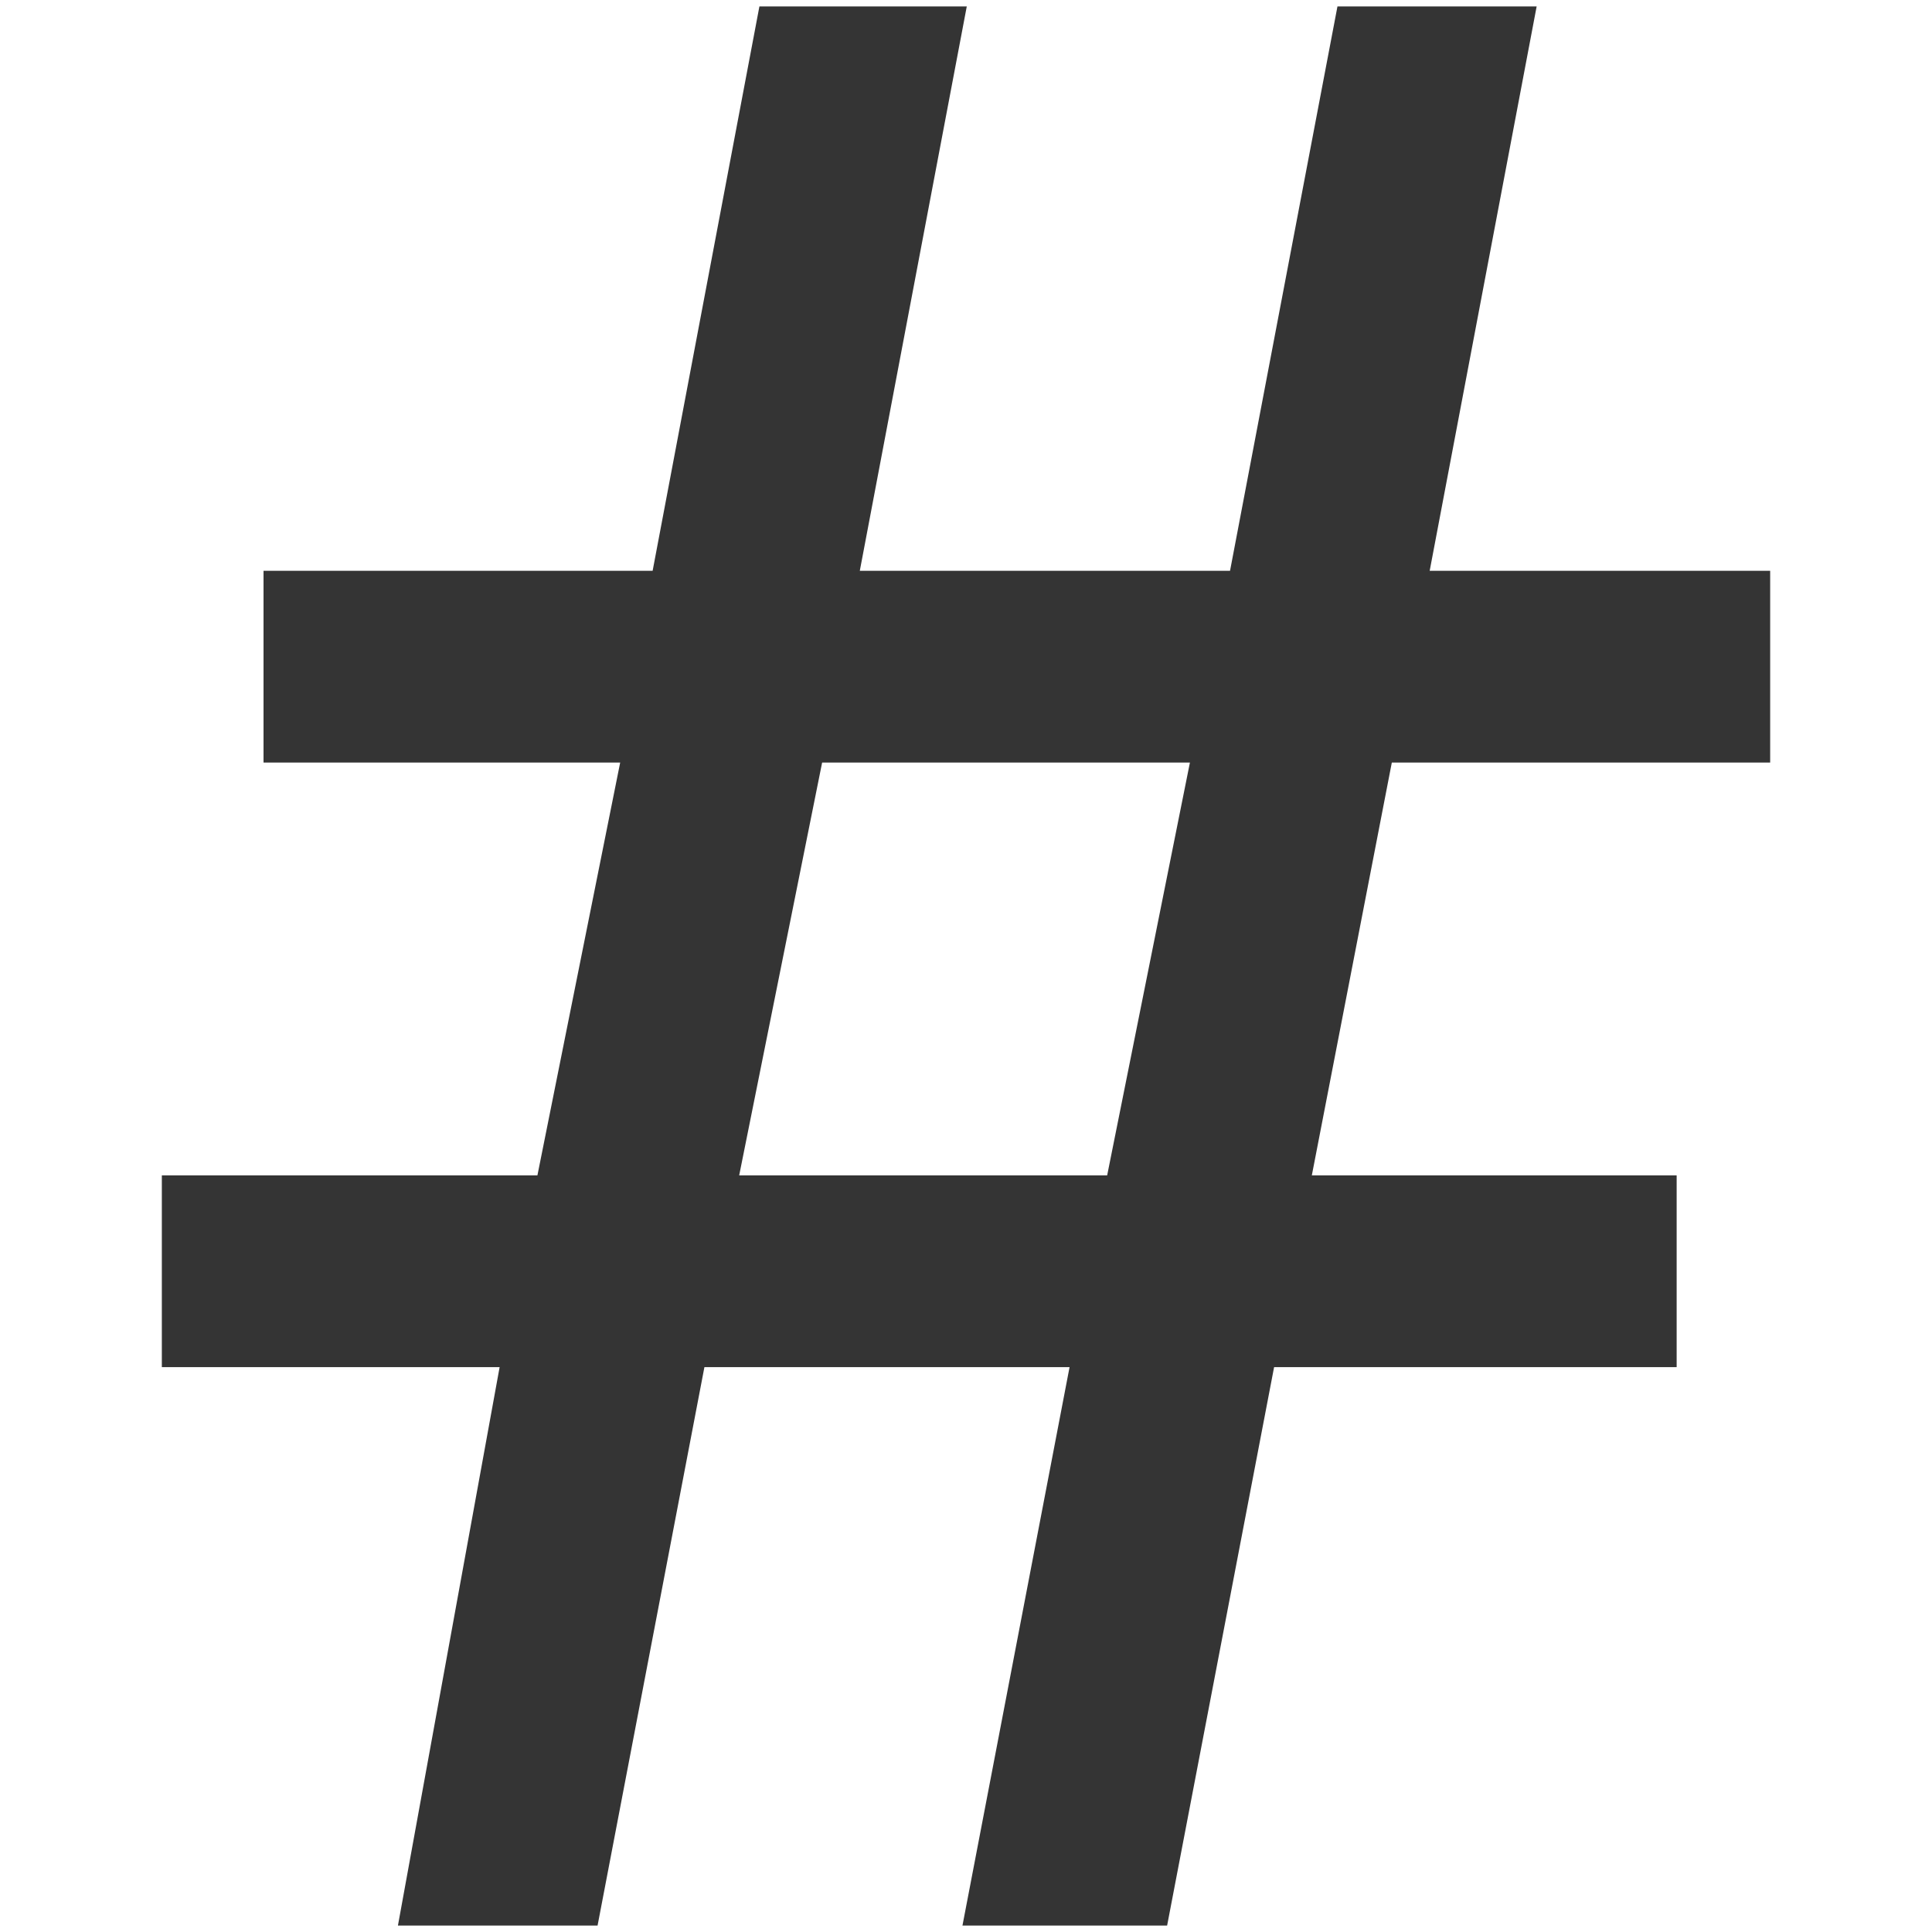
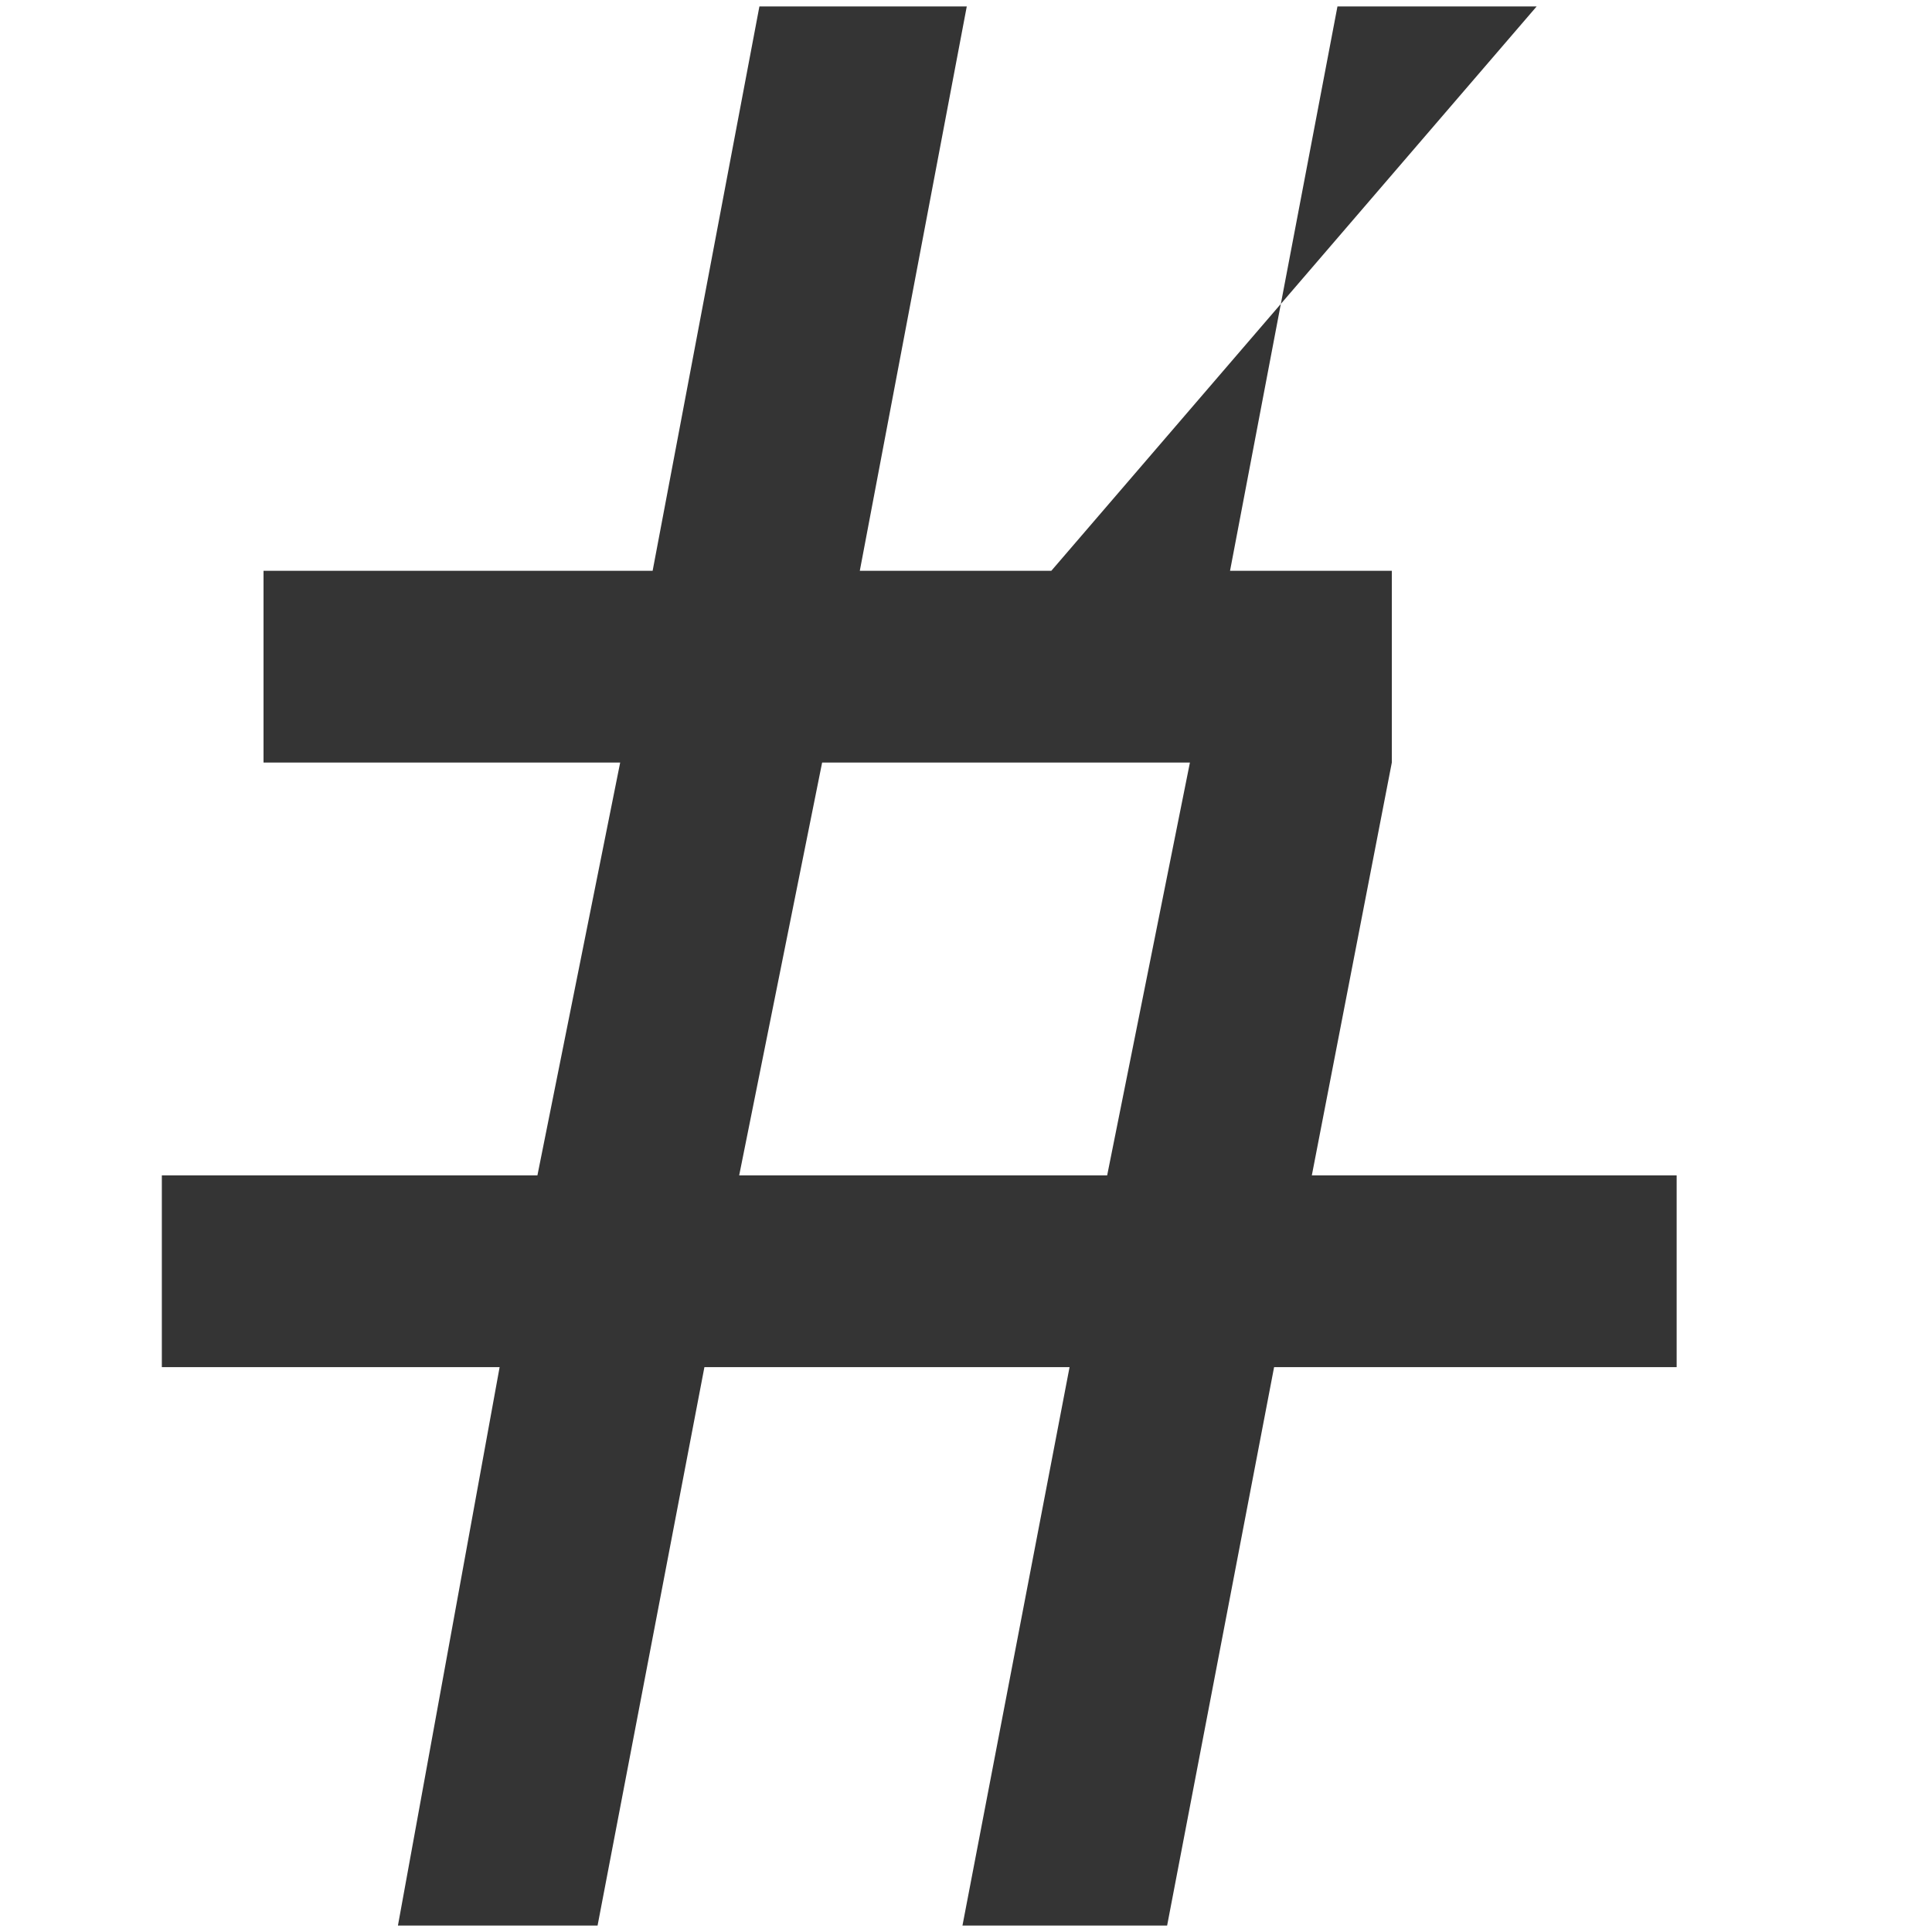
<svg xmlns="http://www.w3.org/2000/svg" viewBox="0 0 300 300">
-   <path d="m238.61 1h-30.93l-16.68 87.63h-57.49l16.61-87.63h-32.2l-16.58 87.63h-60.42v29.78h55.38l-12.85 64.1h-58.32v29.78h52.45l-15.79 86.71h31l16.59-86.71h56.7l-16.63 86.71h31.78l16.61-86.71h62.51v-29.78h-56.65l12.42-64.1h58.75v-29.78h-52.87zm-66.69 181.51h-57.14l12.88-64.1h57.11z" fill="#343434" />
+   <path d="m238.61 1h-30.93l-16.68 87.63h-57.49l16.61-87.63h-32.2l-16.58 87.63h-60.42v29.78h55.38l-12.85 64.1h-58.32v29.78h52.45l-15.79 86.71h31l16.59-86.71h56.7l-16.63 86.71h31.78l16.61-86.71h62.51v-29.78h-56.65l12.42-64.1v-29.78h-52.87zm-66.69 181.51h-57.14l12.88-64.1h57.11z" fill="#343434" />
</svg>